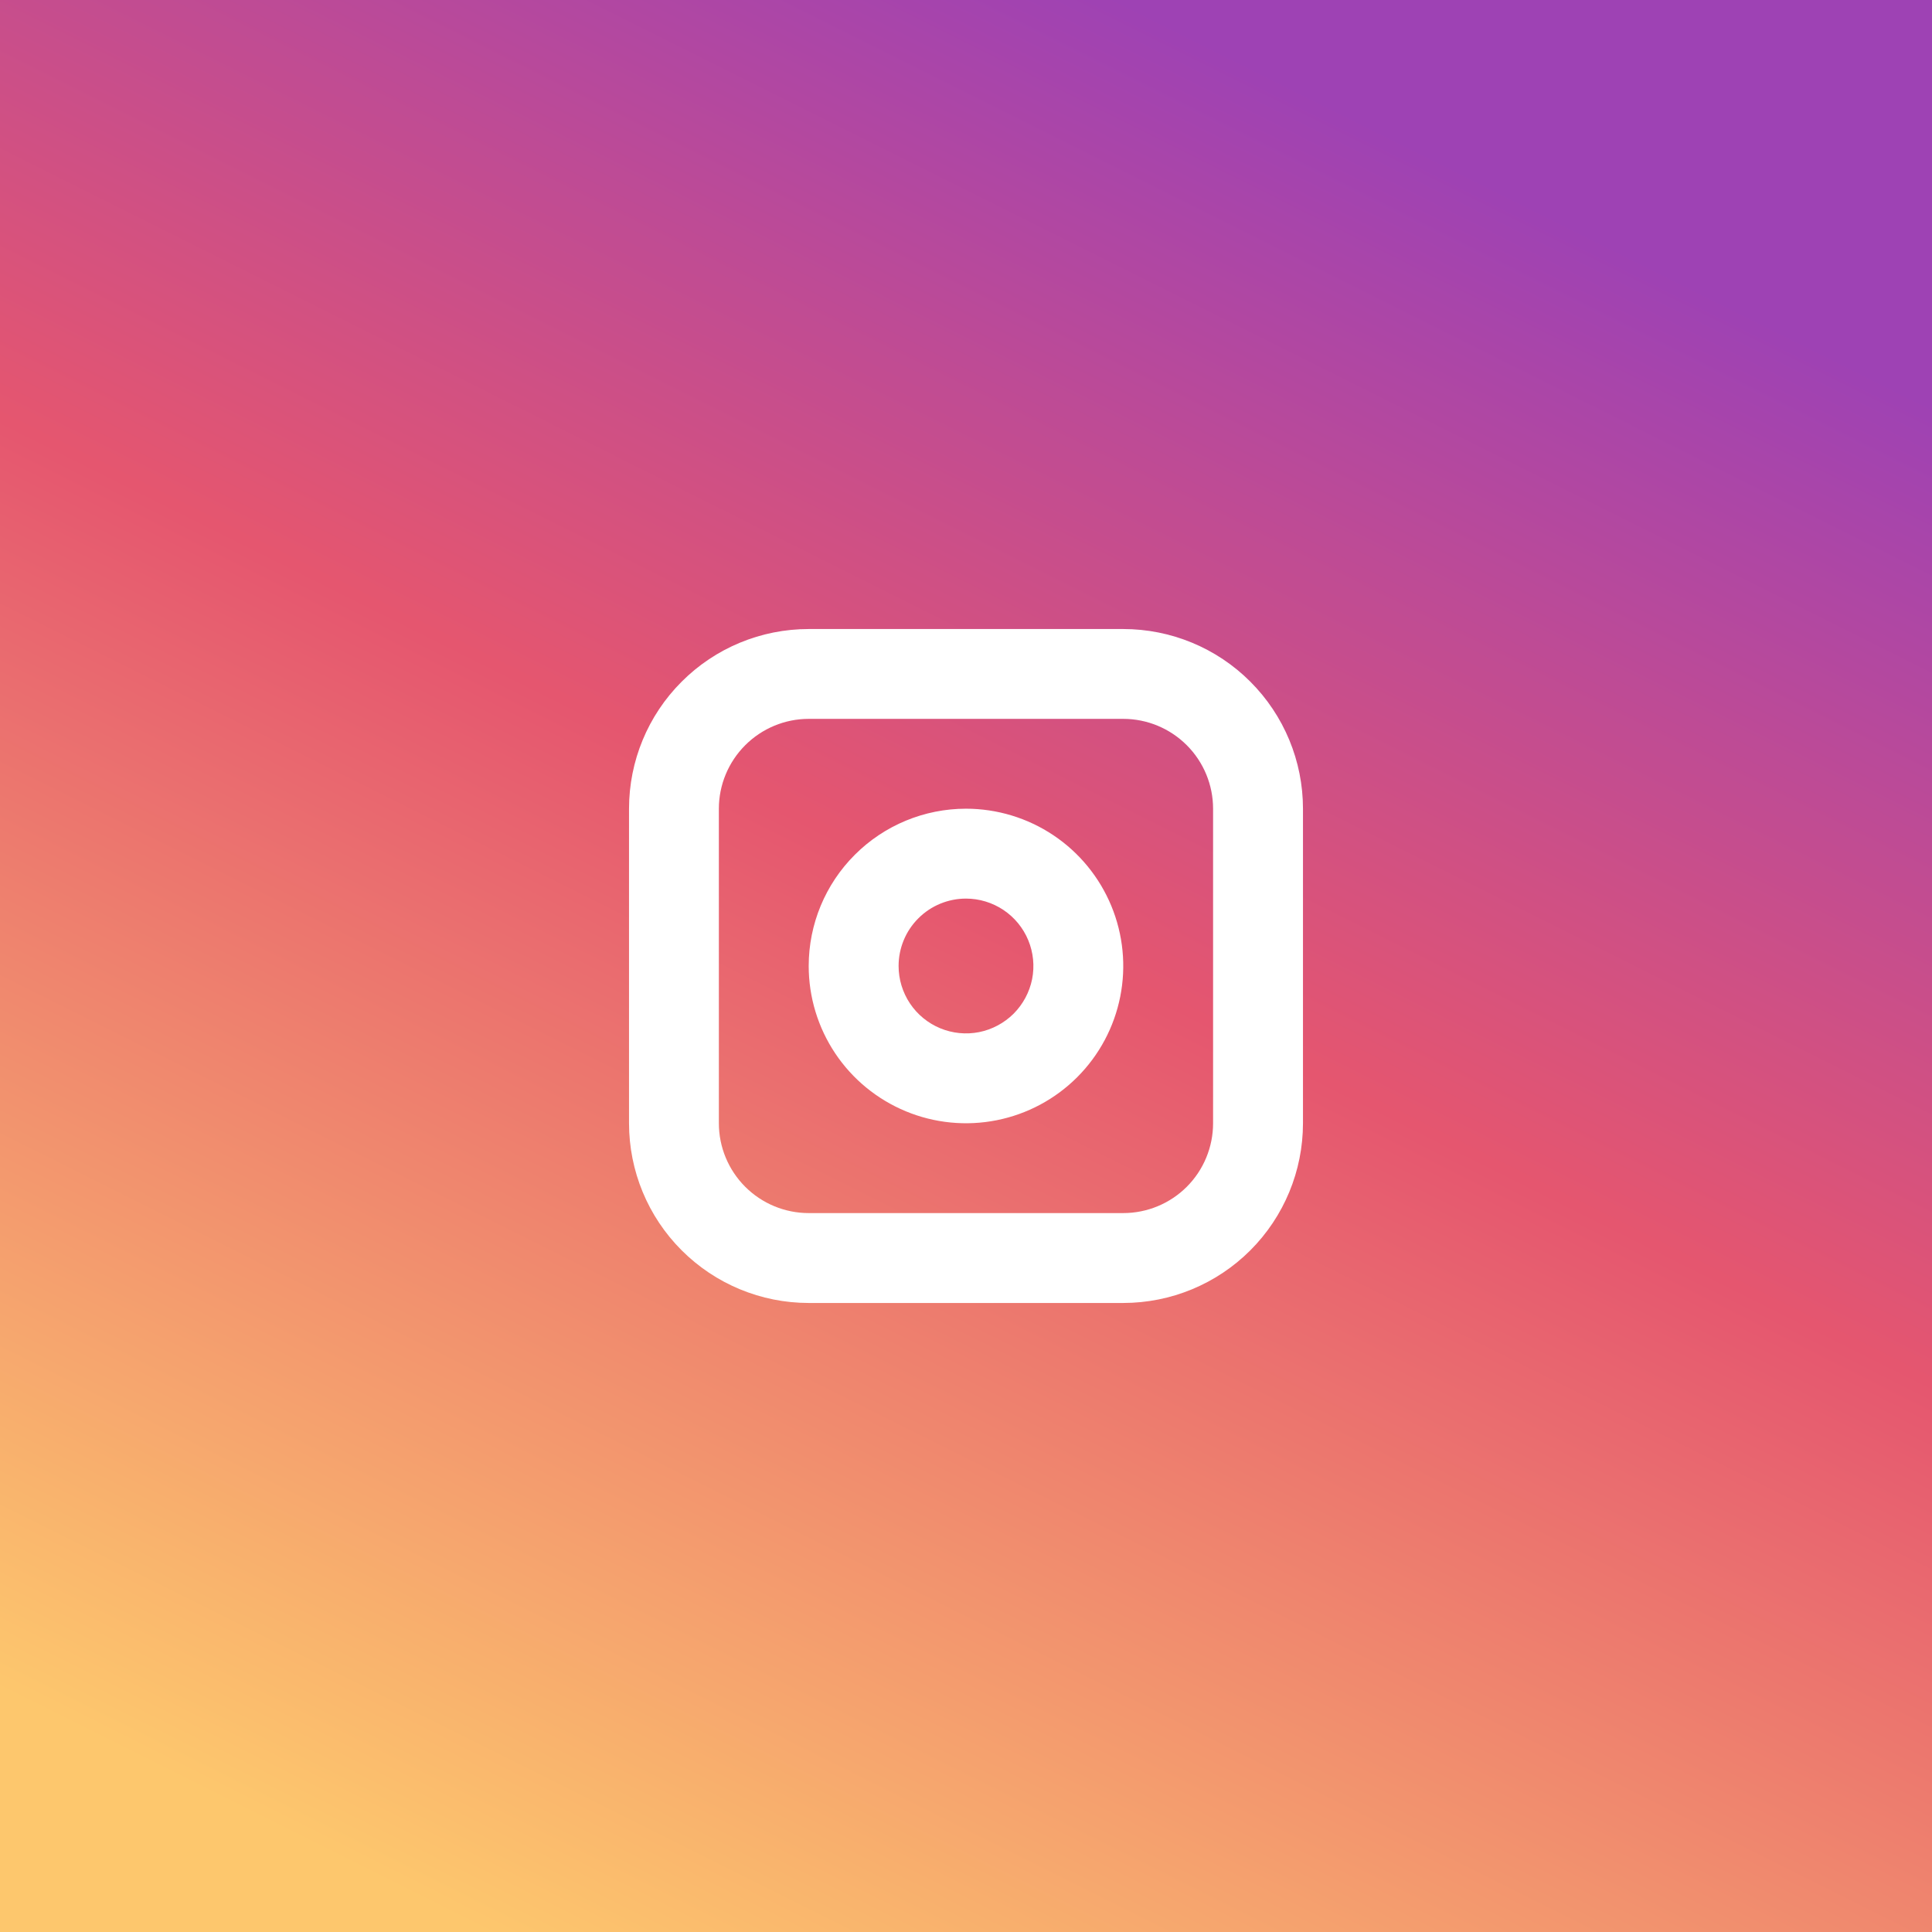
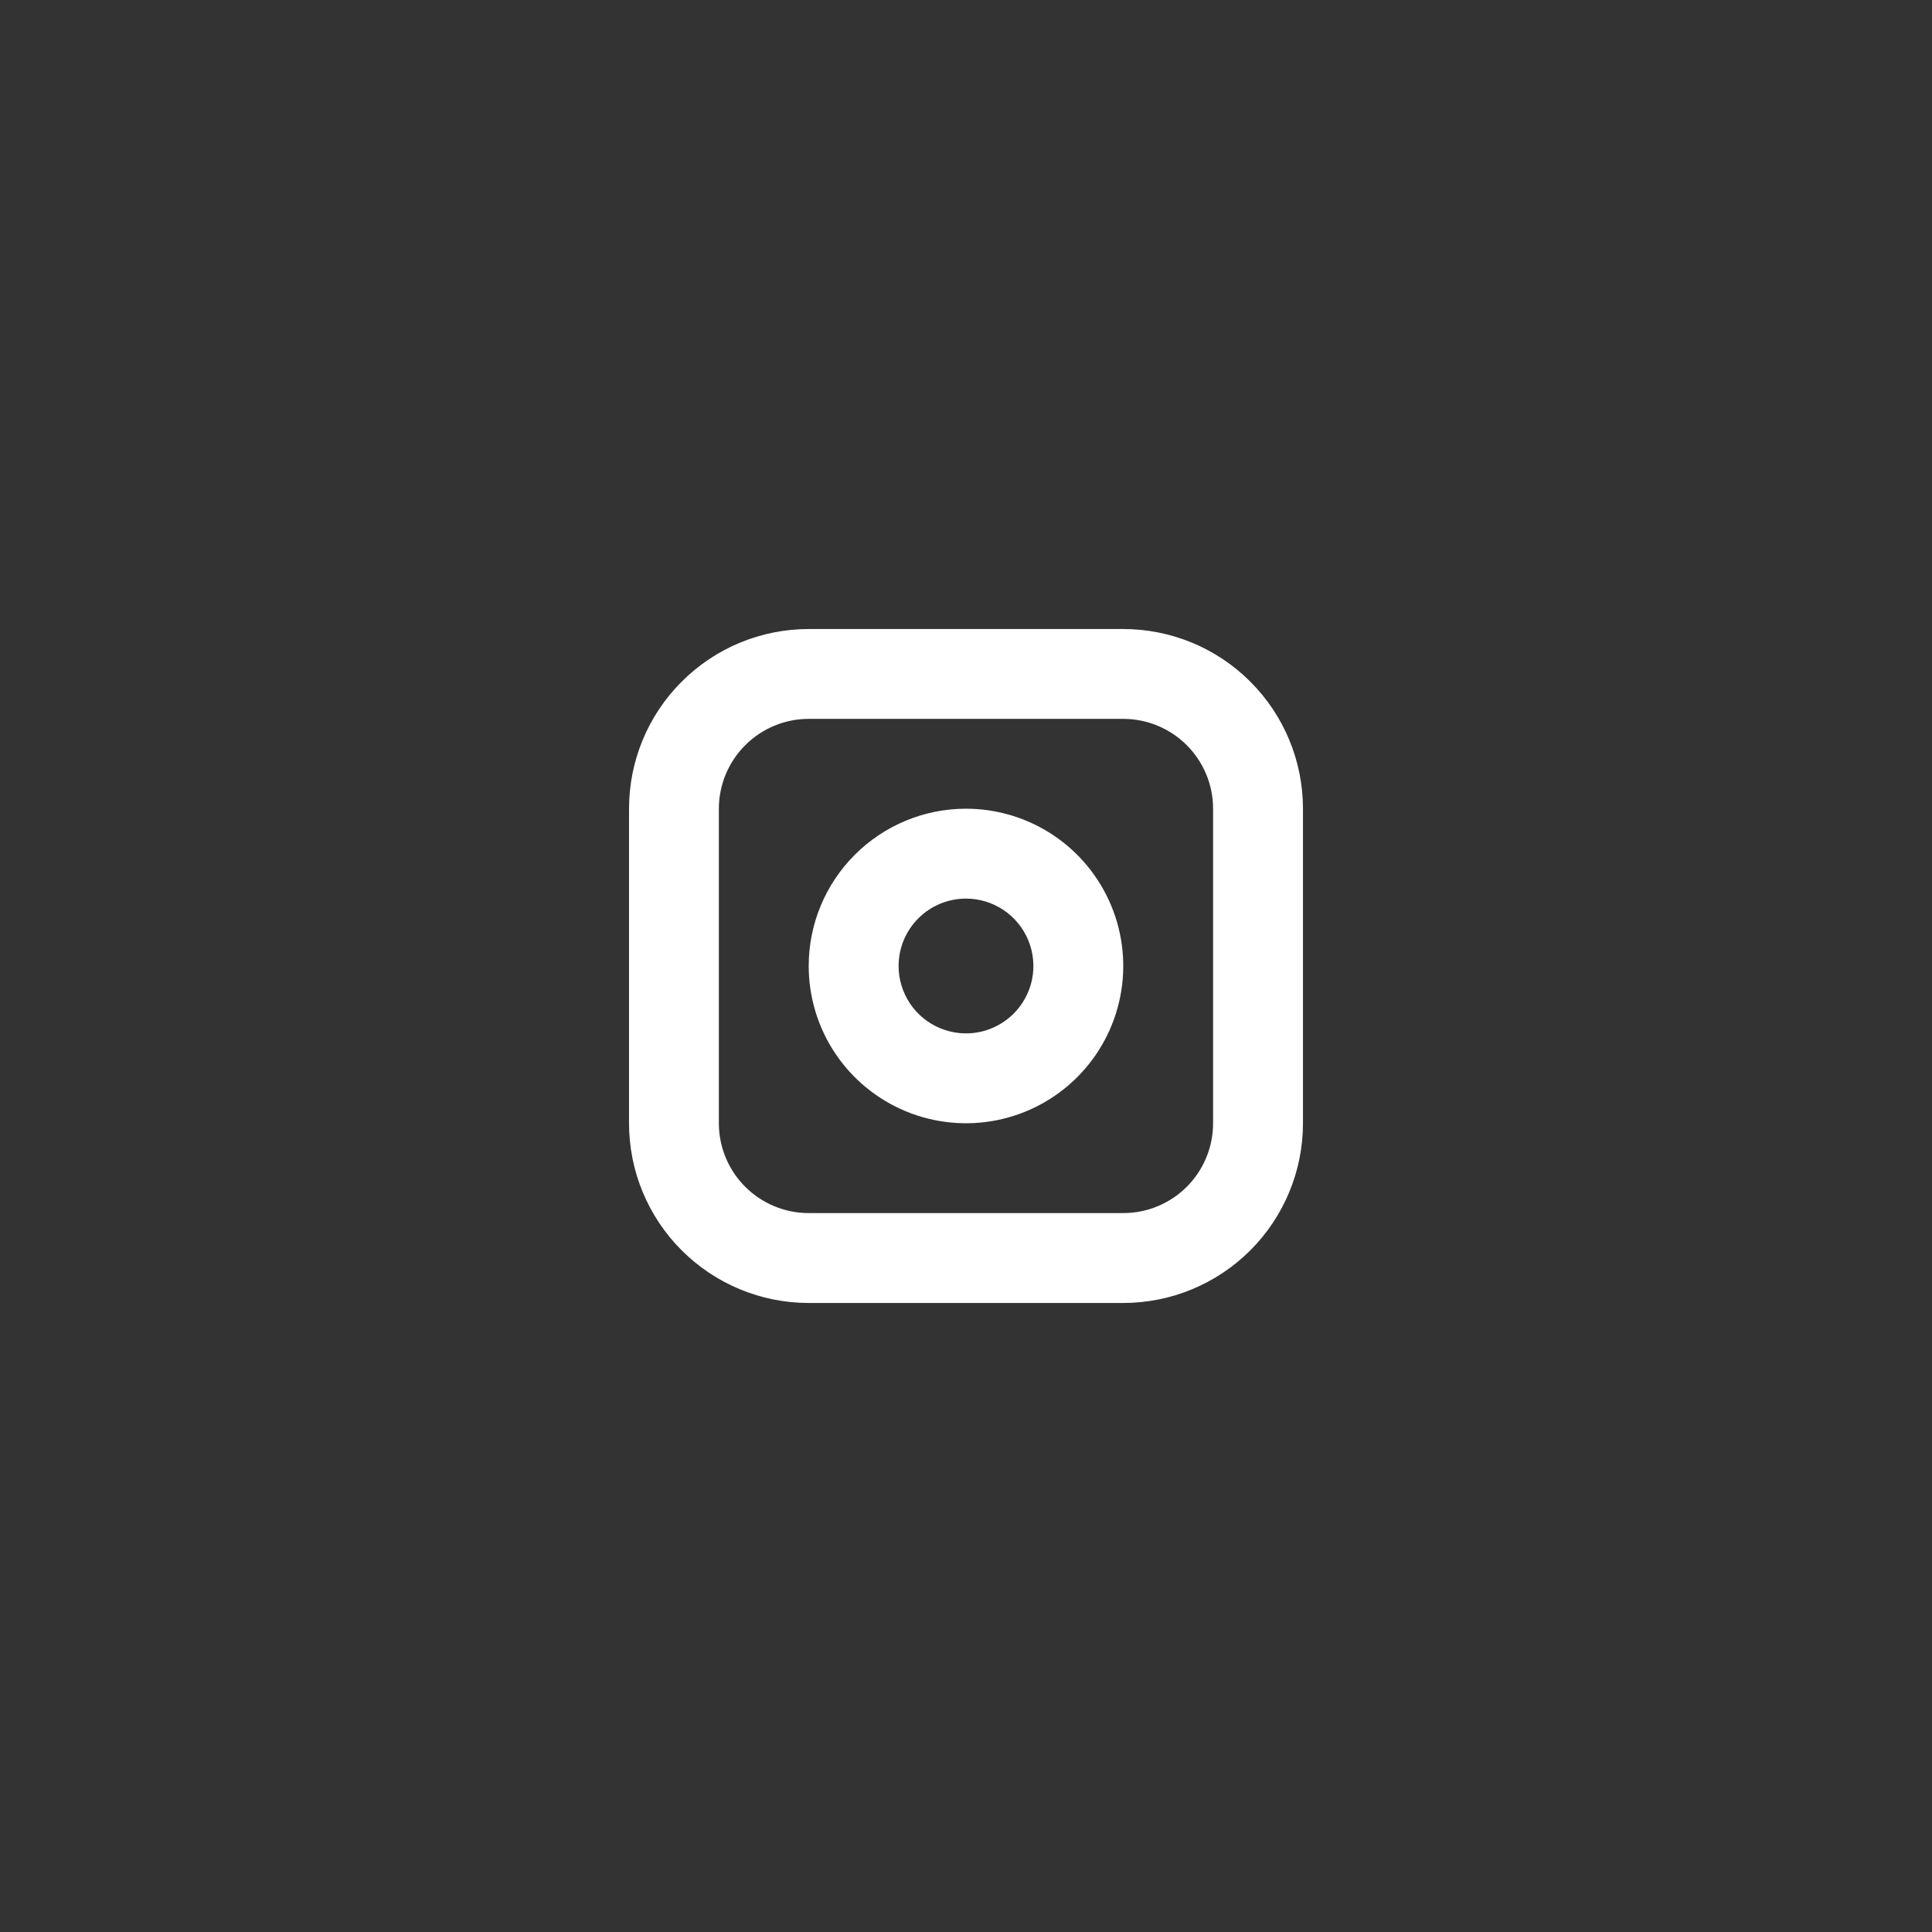
<svg xmlns="http://www.w3.org/2000/svg" width="36" height="36" viewBox="0 0 36 36" fill="none">
  <rect x="0" y="0" width="36" height="36" fill="#333333" stroke="none" />
-   <path d="M36 0H0V36H36V0Z" fill="url(#paint0_linear_1740_1770)" />
  <path fill-rule="evenodd" clip-rule="evenodd" d="M15.069 11.721H20.93C21.818 11.721 22.67 12.073 23.298 12.702C23.926 13.33 24.279 14.181 24.279 15.069V20.93C24.279 21.818 23.926 22.67 23.298 23.298C22.67 23.926 21.818 24.279 20.93 24.279H15.069C14.181 24.279 13.33 23.926 12.702 23.298C12.073 22.67 11.721 21.818 11.721 20.93V15.069C11.721 14.181 12.073 13.33 12.702 12.702C13.33 12.073 14.181 11.721 15.069 11.721ZM15.069 13.395H20.93C21.374 13.395 21.8 13.572 22.114 13.886C22.428 14.2 22.604 14.626 22.604 15.069V20.93C22.604 21.374 22.428 21.8 22.114 22.114C21.8 22.428 21.374 22.604 20.93 22.604H15.069C14.626 22.604 14.2 22.428 13.886 22.114C13.572 21.8 13.395 21.374 13.395 20.93V15.069C13.395 14.626 13.572 14.2 13.886 13.886C14.2 13.572 14.626 13.395 15.069 13.395ZM18 15.069C18.579 15.069 19.146 15.241 19.628 15.563C20.11 15.885 20.485 16.343 20.707 16.878C20.929 17.414 20.987 18.003 20.874 18.571C20.761 19.14 20.482 19.662 20.072 20.072C19.662 20.482 19.14 20.761 18.571 20.874C18.003 20.987 17.414 20.929 16.878 20.707C16.343 20.485 15.885 20.11 15.563 19.628C15.241 19.146 15.069 18.579 15.069 18C15.069 17.223 15.378 16.477 15.928 15.928C16.477 15.378 17.223 15.069 18 15.069ZM18 16.744C18.248 16.744 18.491 16.818 18.698 16.956C18.904 17.094 19.065 17.29 19.16 17.519C19.255 17.749 19.28 18.001 19.232 18.245C19.183 18.488 19.063 18.712 18.888 18.888C18.712 19.063 18.488 19.183 18.245 19.232C18.001 19.28 17.749 19.255 17.519 19.16C17.29 19.065 17.094 18.904 16.956 18.698C16.818 18.491 16.744 18.248 16.744 18C16.744 17.667 16.876 17.347 17.112 17.112C17.347 16.876 17.667 16.744 18 16.744Z" fill="white" />
  <defs>
    <linearGradient id="paint0_linear_1740_1770" x1="27.002" y1="-1.43761e-07" x2="8.998" y2="36" gradientUnits="userSpaceOnUse">
      <stop stop-color="#9E42B4" />
      <stop offset="0.067" stop-color="#9E42B4" />
      <stop offset="0.473" stop-color="#E5566F" />
      <stop offset="1" stop-color="#FDC76D" />
    </linearGradient>
  </defs>
</svg>